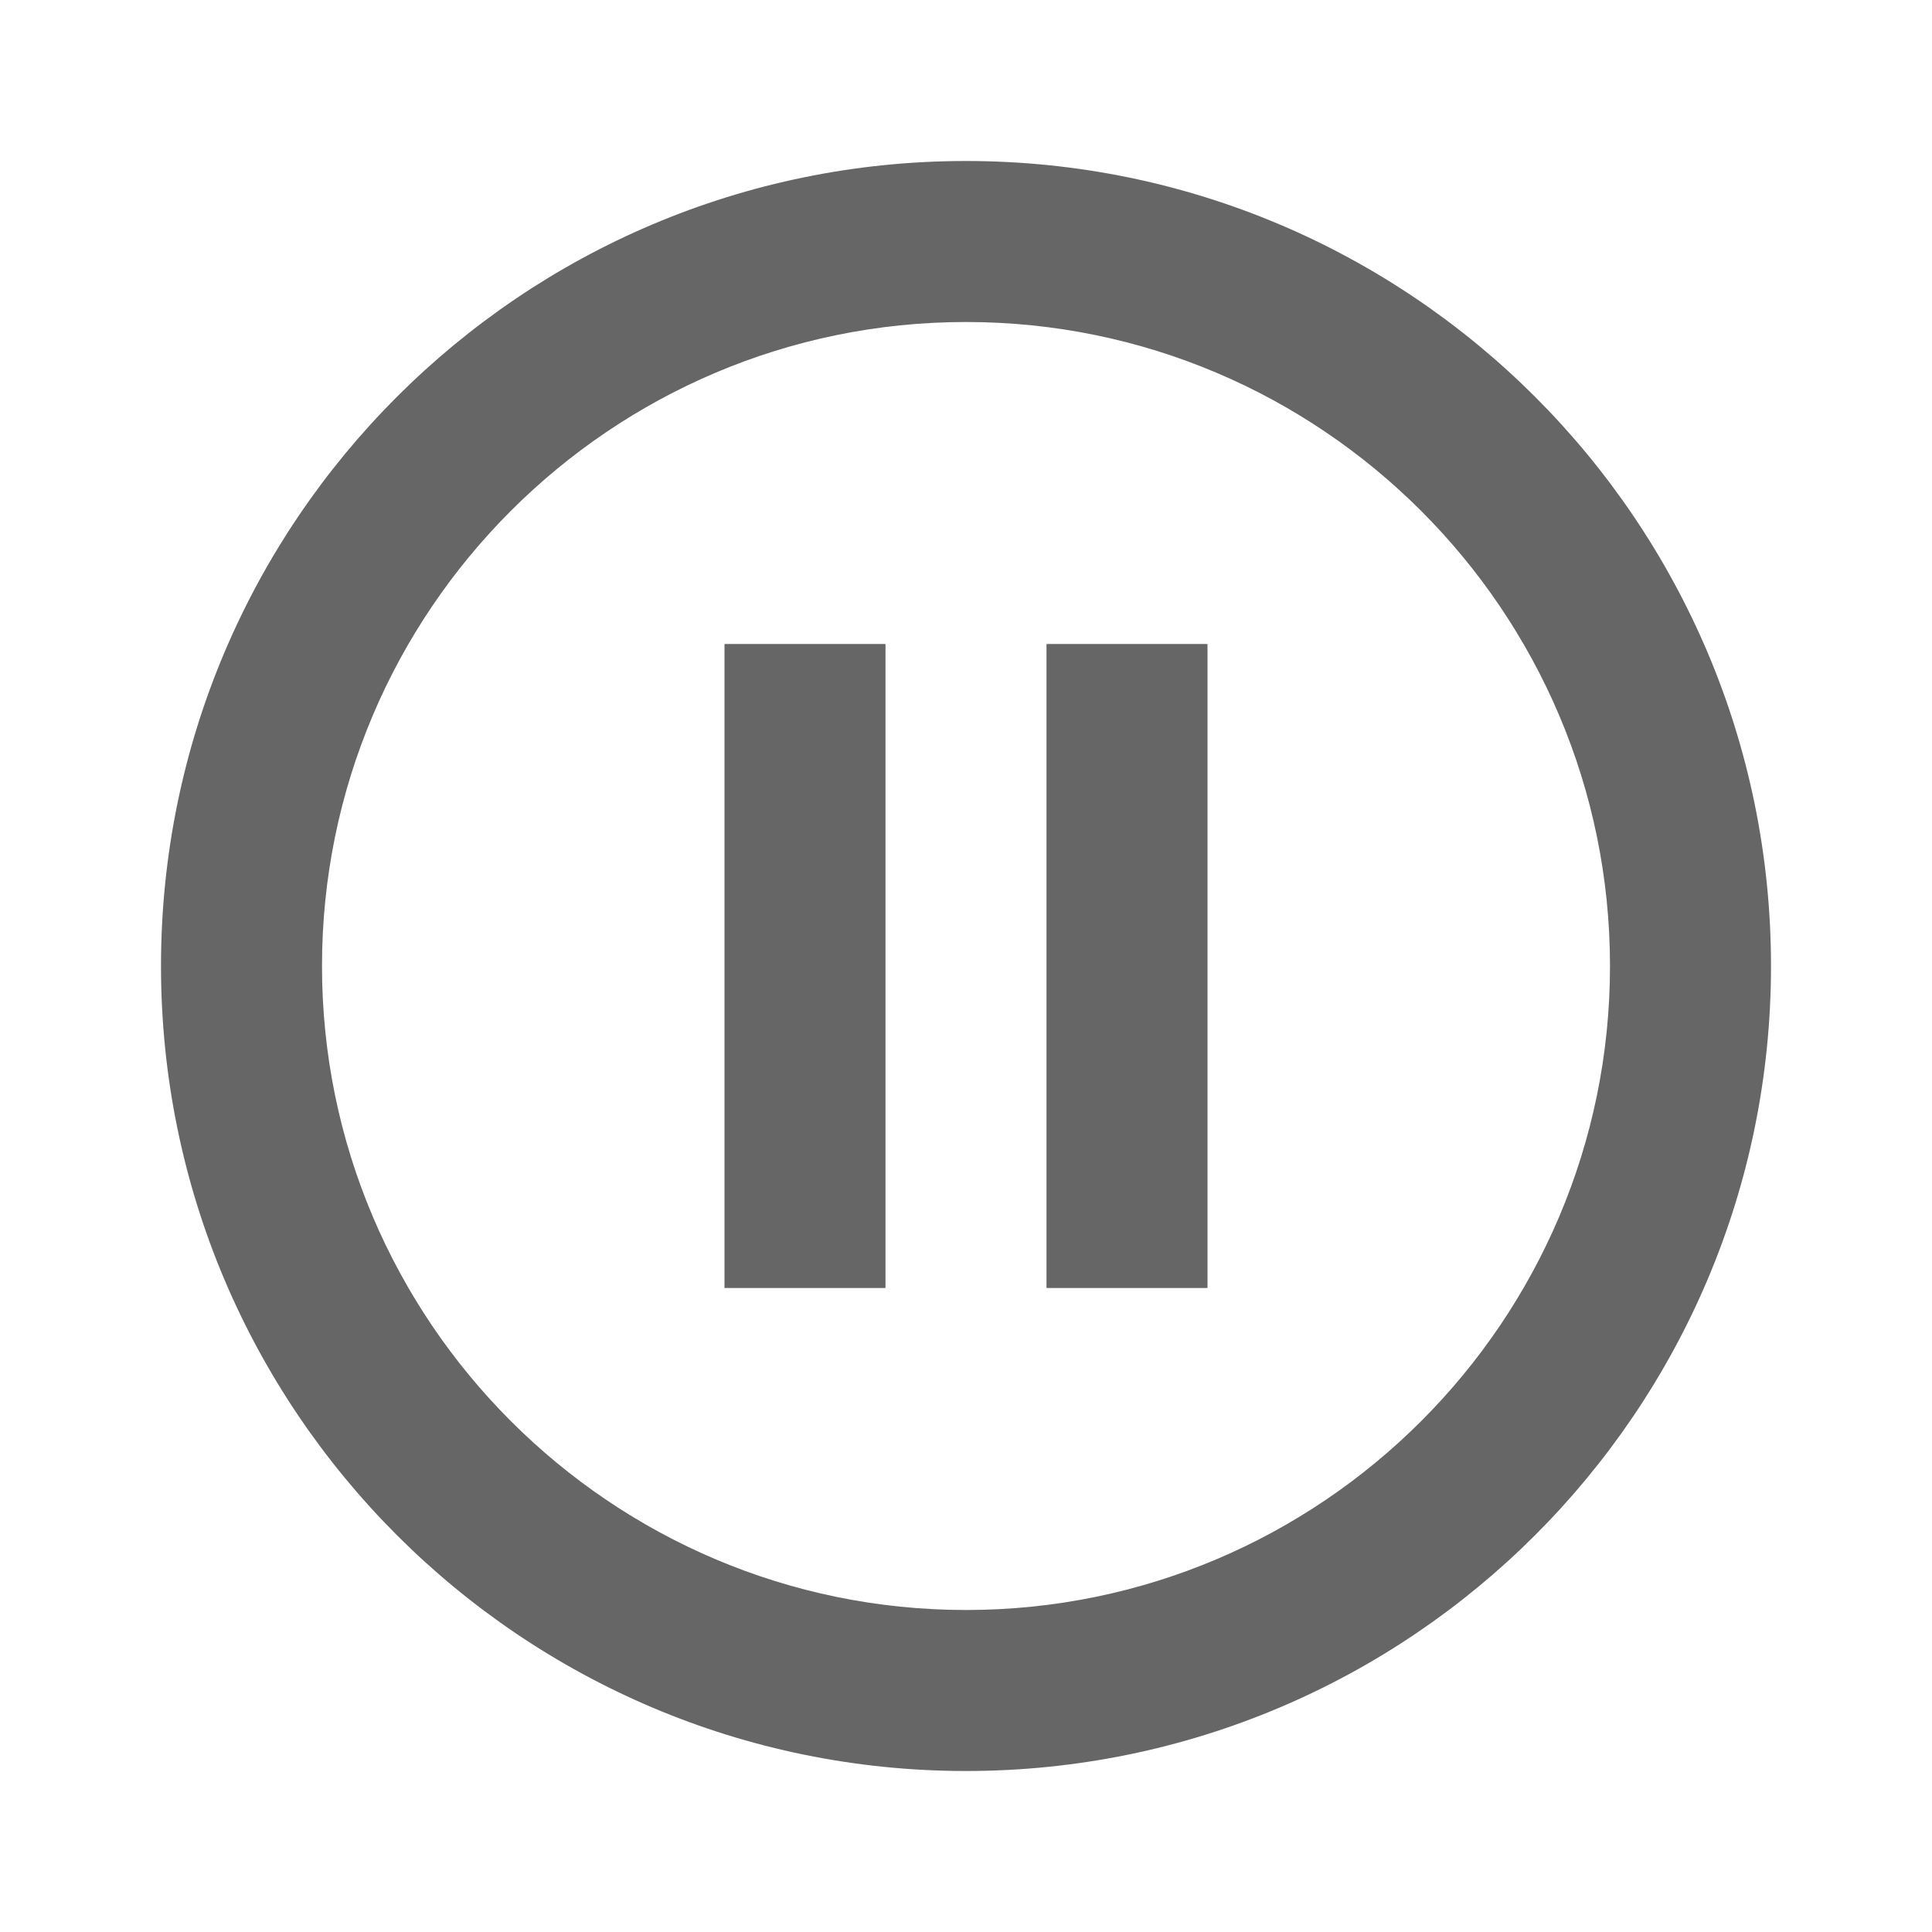
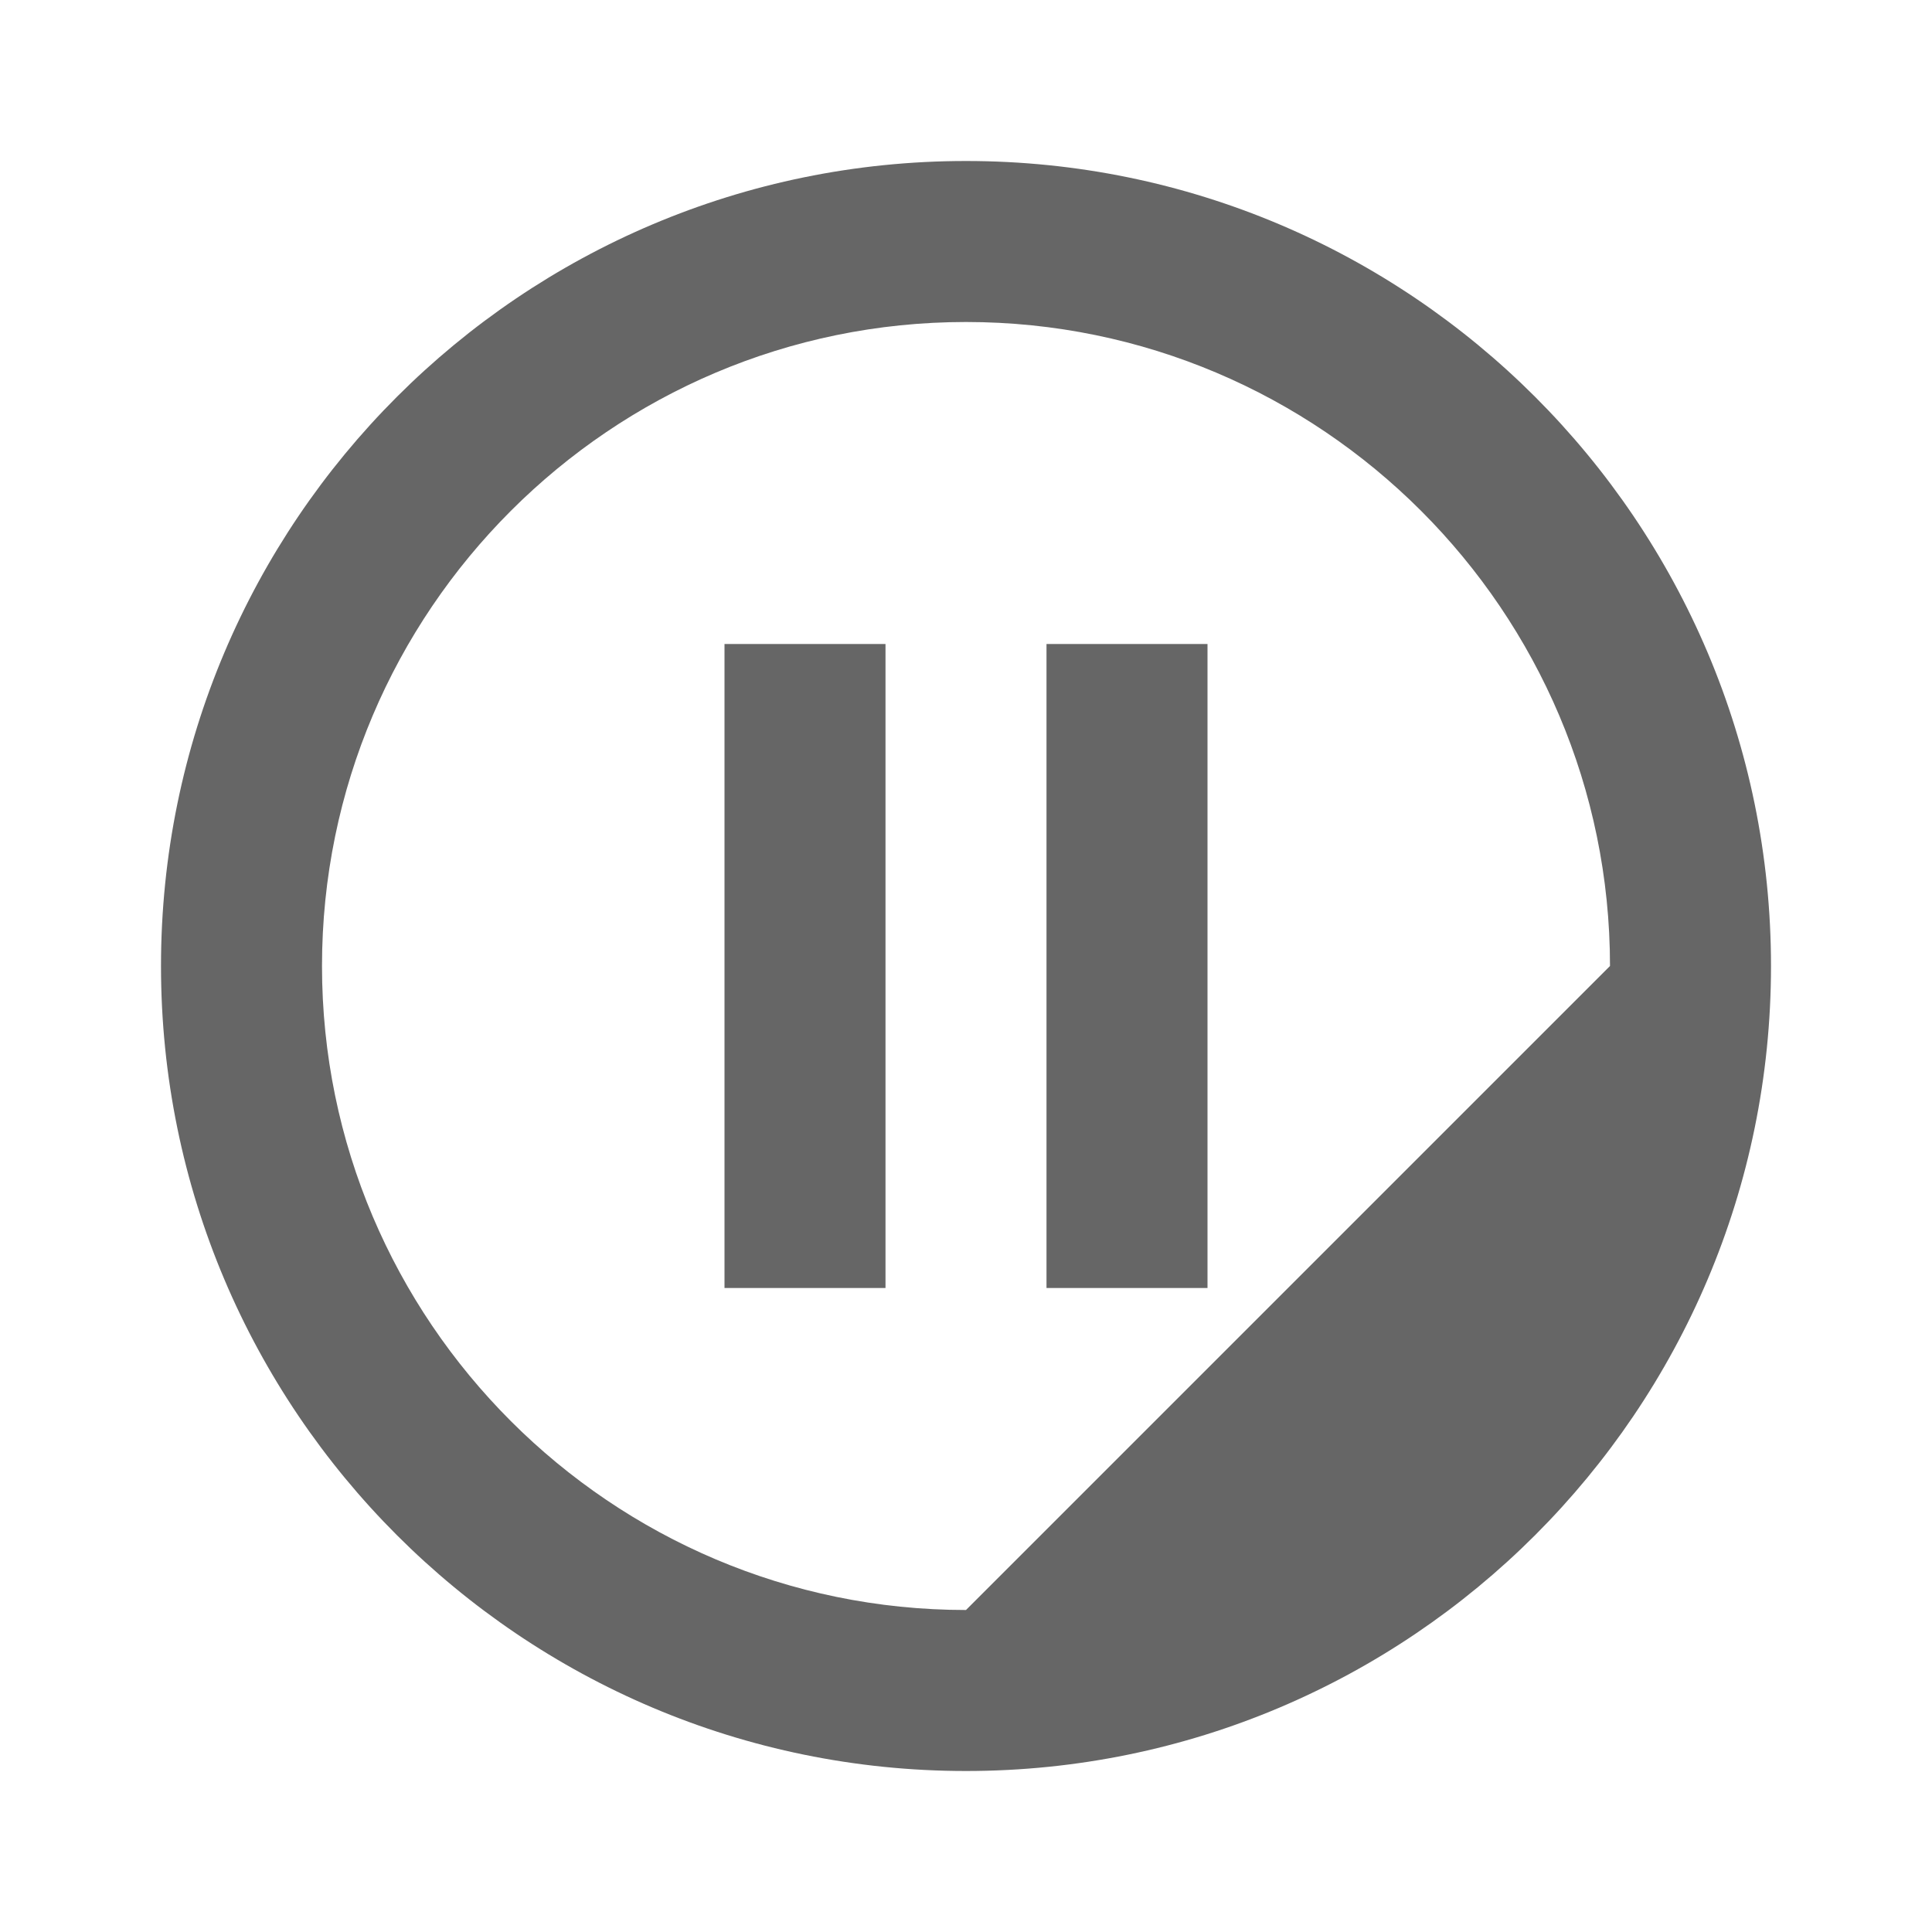
<svg xmlns="http://www.w3.org/2000/svg" version="1.1" width="18" height="18" viewBox="0 0 18 18">
  <title>pause-circle-outline-outlined</title>
-   <path opacity="0.6" fill="#000" d="M1.5 9c0 4.14 3.36 7.5 7.5 7.5s7.5-3.36 7.5-7.5c0-4.14-3.36-7.5-7.5-7.5s-7.5 3.36-7.5 7.5zM8.25 12v-6h-1.5v6h1.5zM9 15c-3.307 0-6-2.692-6-6s2.692-6 6-6c3.307 0 6 2.692 6 6s-2.692 6-6 6zM11.25 12v-6h-1.5v6h1.5z" />
+   <path opacity="0.6" fill="#000" d="M1.5 9c0 4.14 3.36 7.5 7.5 7.5s7.5-3.36 7.5-7.5c0-4.14-3.36-7.5-7.5-7.5s-7.5 3.36-7.5 7.5zM8.25 12v-6h-1.5v6h1.5zM9 15c-3.307 0-6-2.692-6-6s2.692-6 6-6c3.307 0 6 2.692 6 6zM11.25 12v-6h-1.5v6h1.5z" />
</svg>